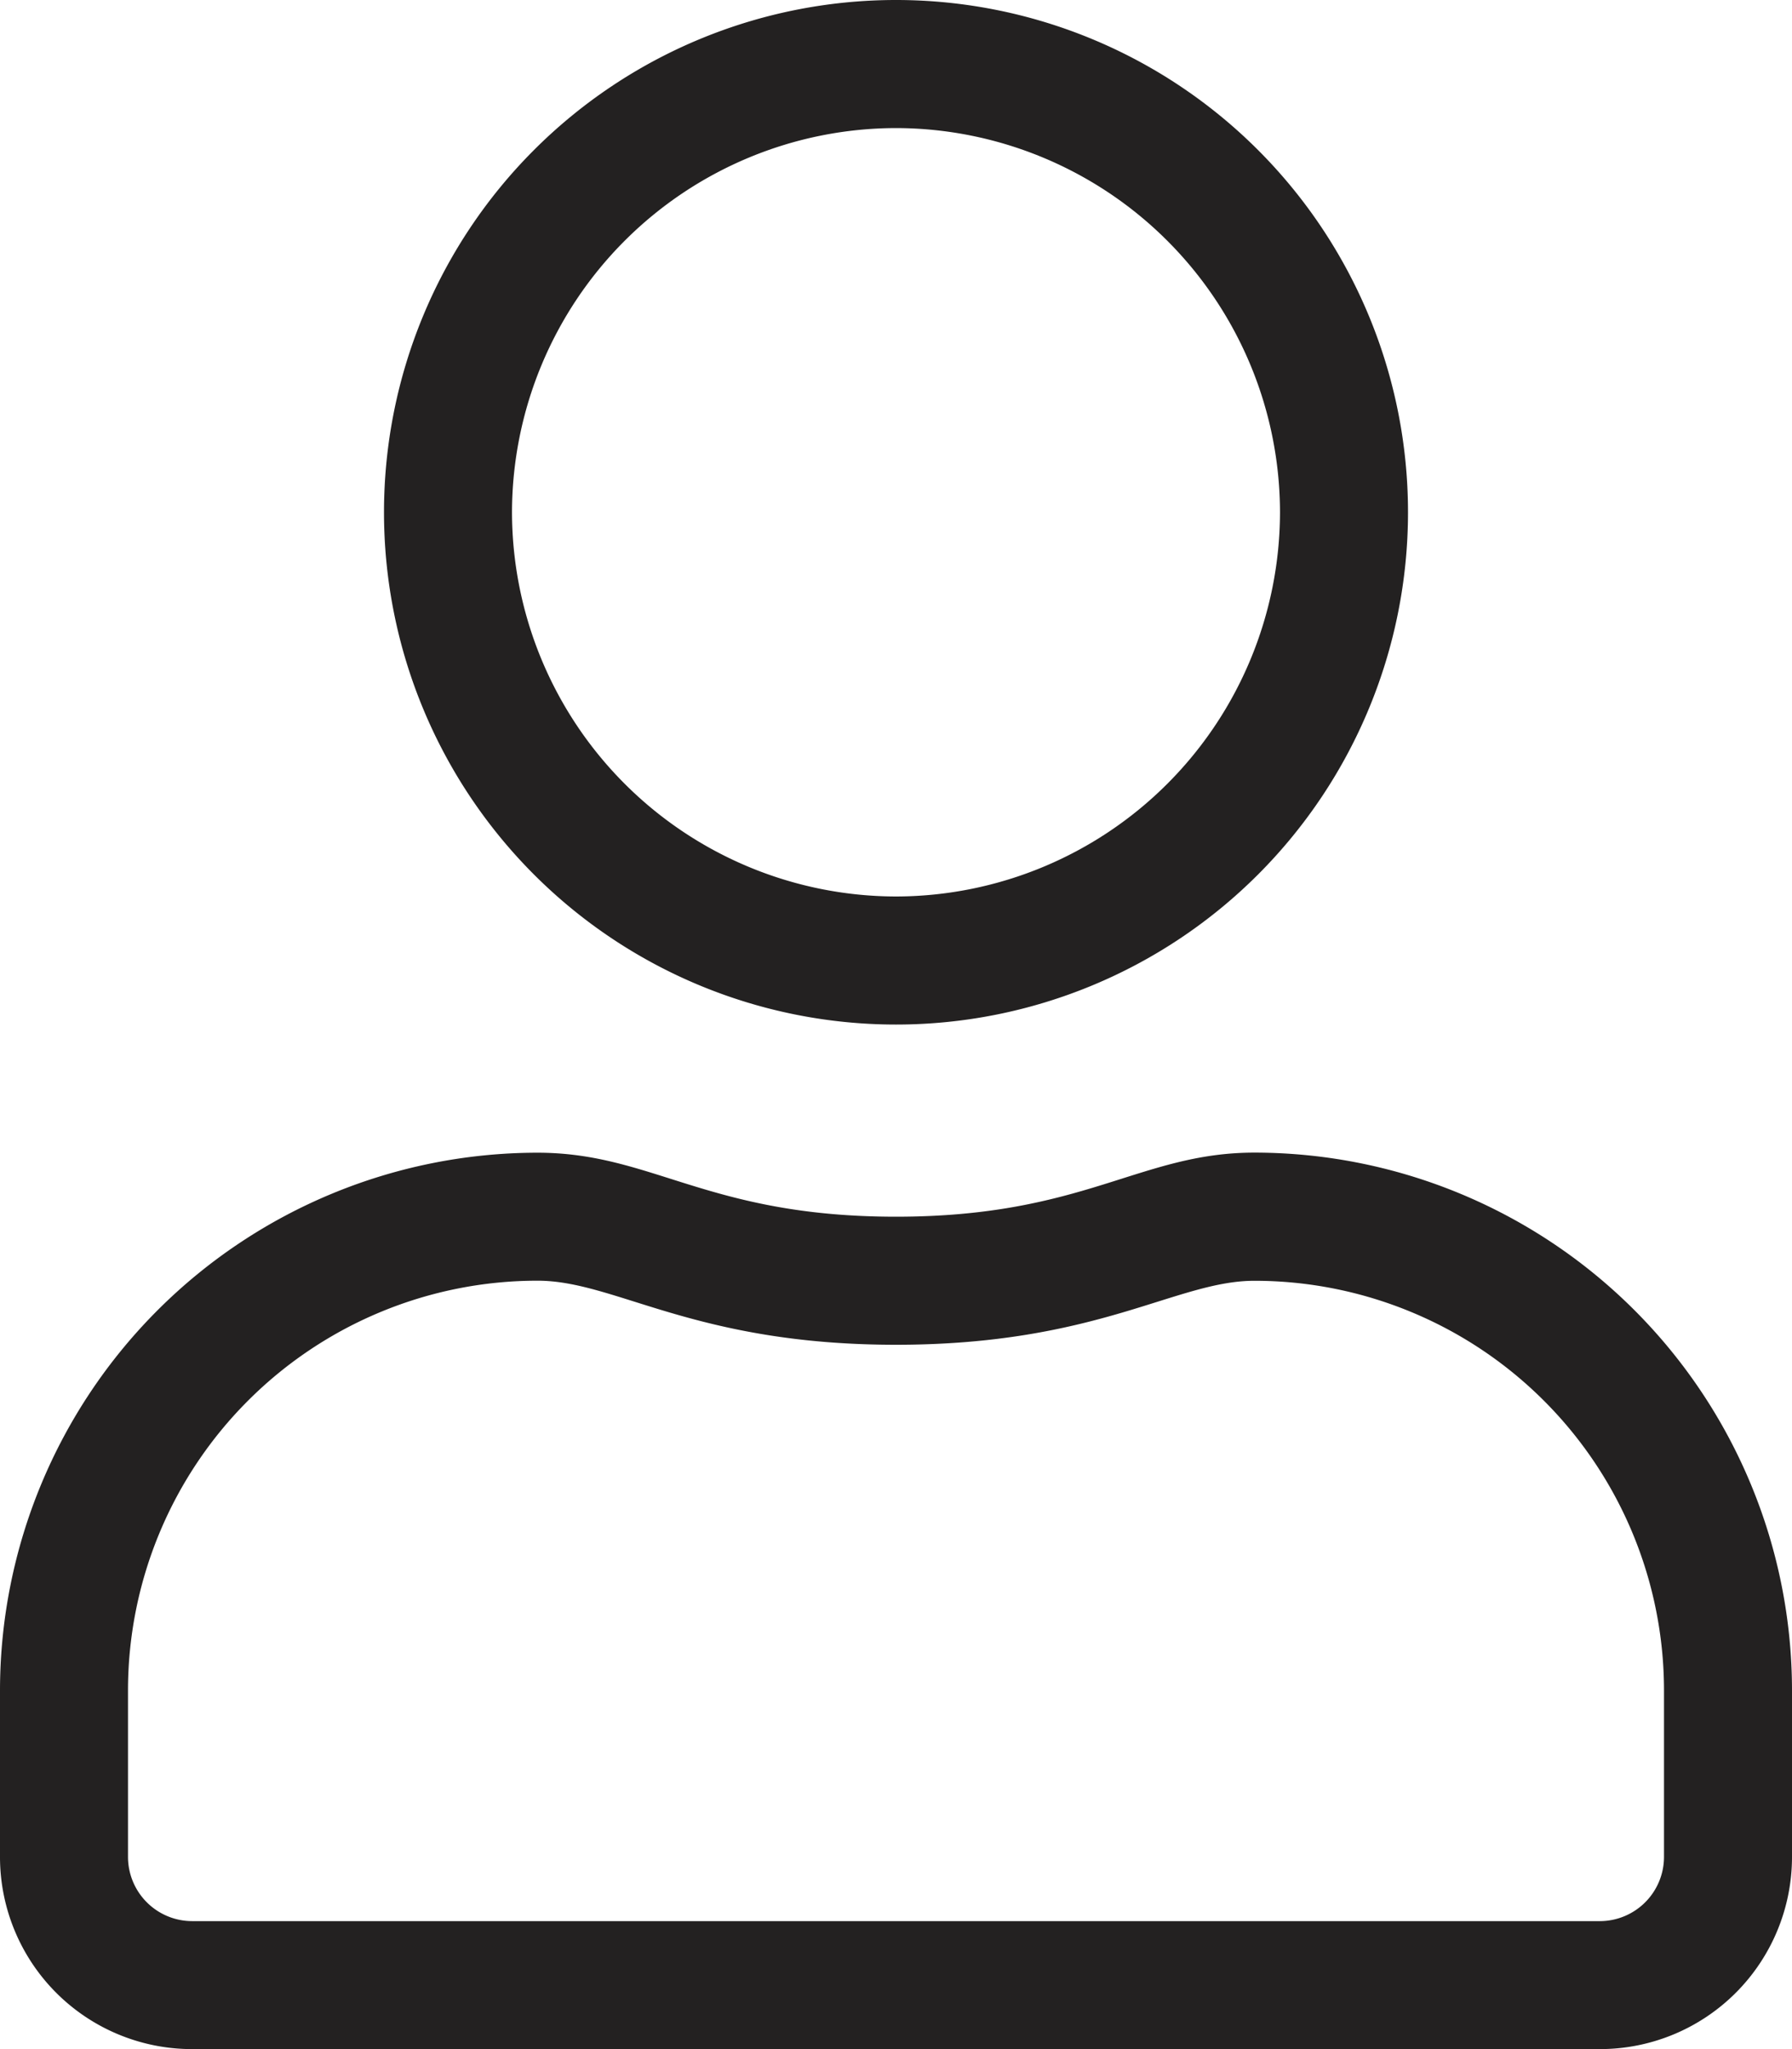
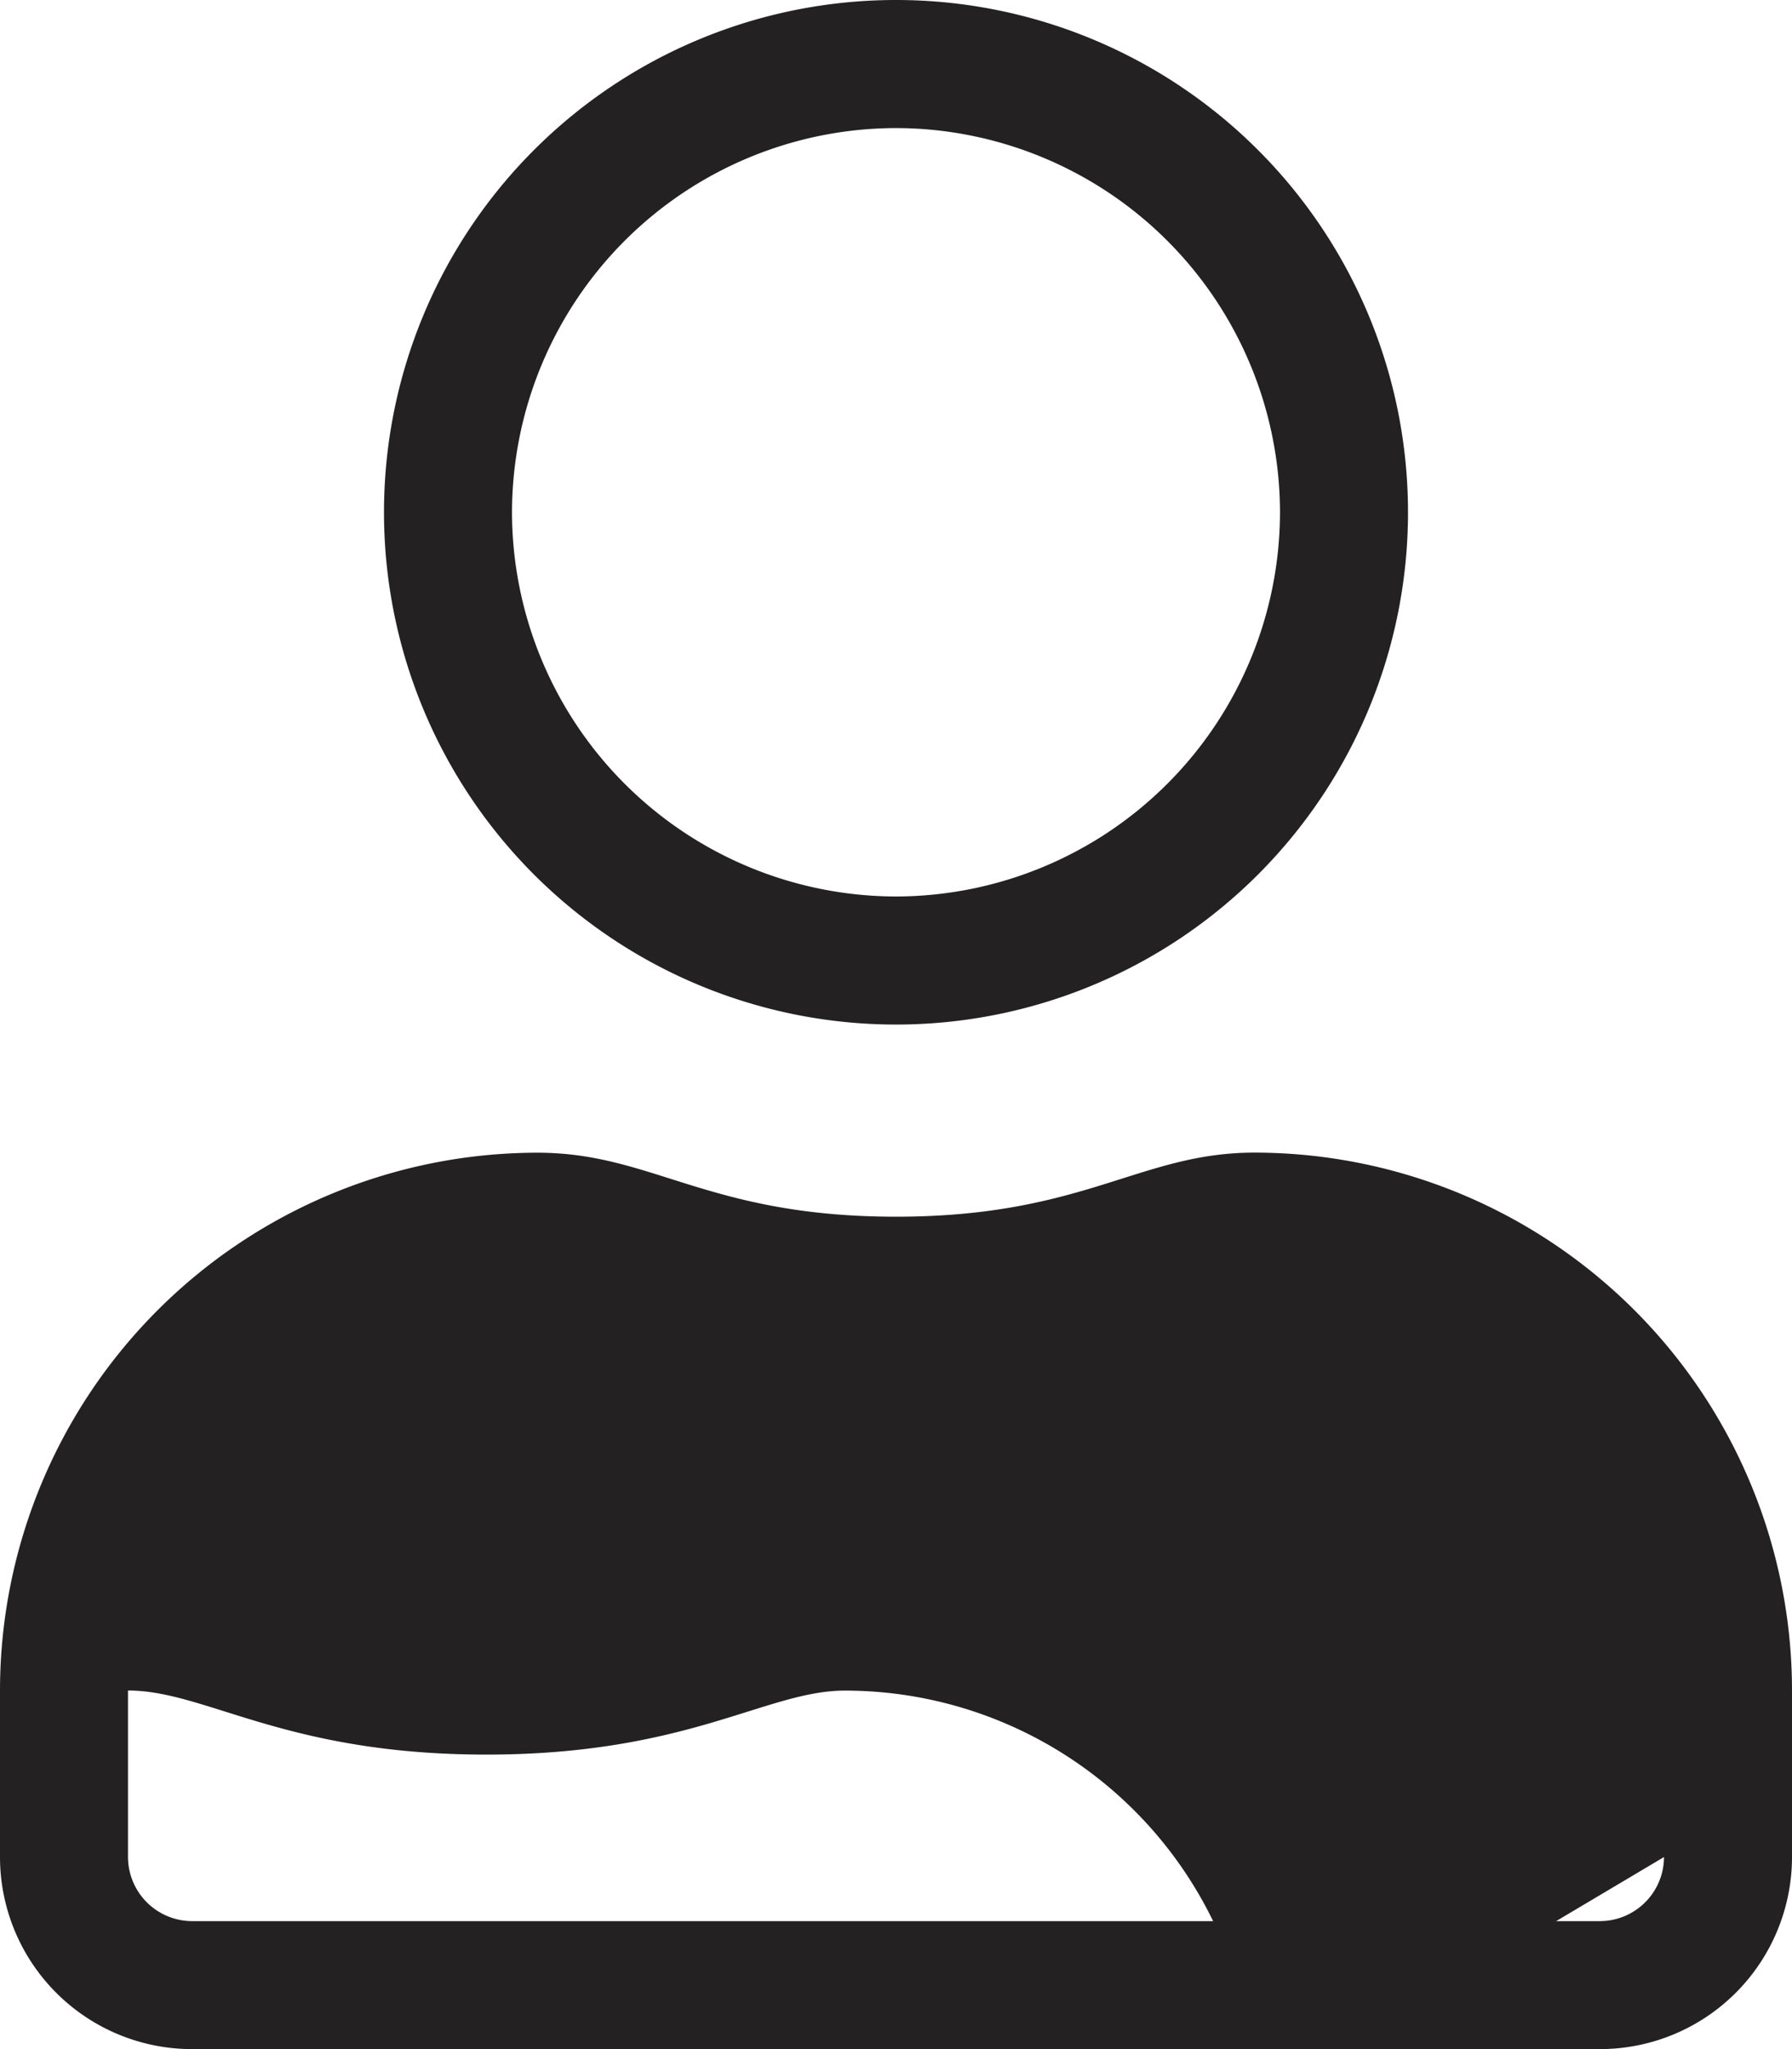
<svg xmlns="http://www.w3.org/2000/svg" width="19.25" height="22" viewBox="0 0 19.25 22">
-   <path id="icon-user" d="M13.475-6.875c-1.233,0-1.826.688-3.85.688s-2.612-.687-3.85-.687A5.777,5.777,0,0,0,0-1.1V.688A2.063,2.063,0,0,0,2.063,2.75H17.188A2.063,2.063,0,0,0,19.25.688V-1.1A5.777,5.777,0,0,0,13.475-6.875Zm4.4,7.563a.69.69,0,0,1-.687.688H2.063A.69.69,0,0,1,1.375.688V-1.1a4.4,4.4,0,0,1,4.4-4.4c.842,0,1.68.688,3.85.688s3.008-.687,3.85-.687a4.4,4.4,0,0,1,4.4,4.4ZM9.625-8.25a5.5,5.5,0,0,0,5.5-5.5,5.5,5.5,0,0,0-5.5-5.5,5.5,5.5,0,0,0-5.5,5.5A5.5,5.5,0,0,0,9.625-8.25Zm0-9.625A4.132,4.132,0,0,1,13.75-13.75,4.132,4.132,0,0,1,9.625-9.625,4.132,4.132,0,0,1,5.5-13.75,4.132,4.132,0,0,1,9.625-17.875Z" transform="translate(0 19.25)" fill="#232121" />
+   <path id="icon-user" d="M13.475-6.875c-1.233,0-1.826.688-3.85.688s-2.612-.687-3.85-.687A5.777,5.777,0,0,0,0-1.1V.688A2.063,2.063,0,0,0,2.063,2.75H17.188A2.063,2.063,0,0,0,19.25.688V-1.1A5.777,5.777,0,0,0,13.475-6.875Zm4.4,7.563a.69.69,0,0,1-.687.688H2.063A.69.69,0,0,1,1.375.688V-1.1c.842,0,1.68.688,3.85.688s3.008-.687,3.85-.687a4.4,4.4,0,0,1,4.4,4.4ZM9.625-8.25a5.5,5.5,0,0,0,5.5-5.5,5.5,5.5,0,0,0-5.5-5.5,5.5,5.5,0,0,0-5.5,5.5A5.5,5.5,0,0,0,9.625-8.25Zm0-9.625A4.132,4.132,0,0,1,13.75-13.75,4.132,4.132,0,0,1,9.625-9.625,4.132,4.132,0,0,1,5.5-13.75,4.132,4.132,0,0,1,9.625-17.875Z" transform="translate(0 19.25)" fill="#232121" />
</svg>